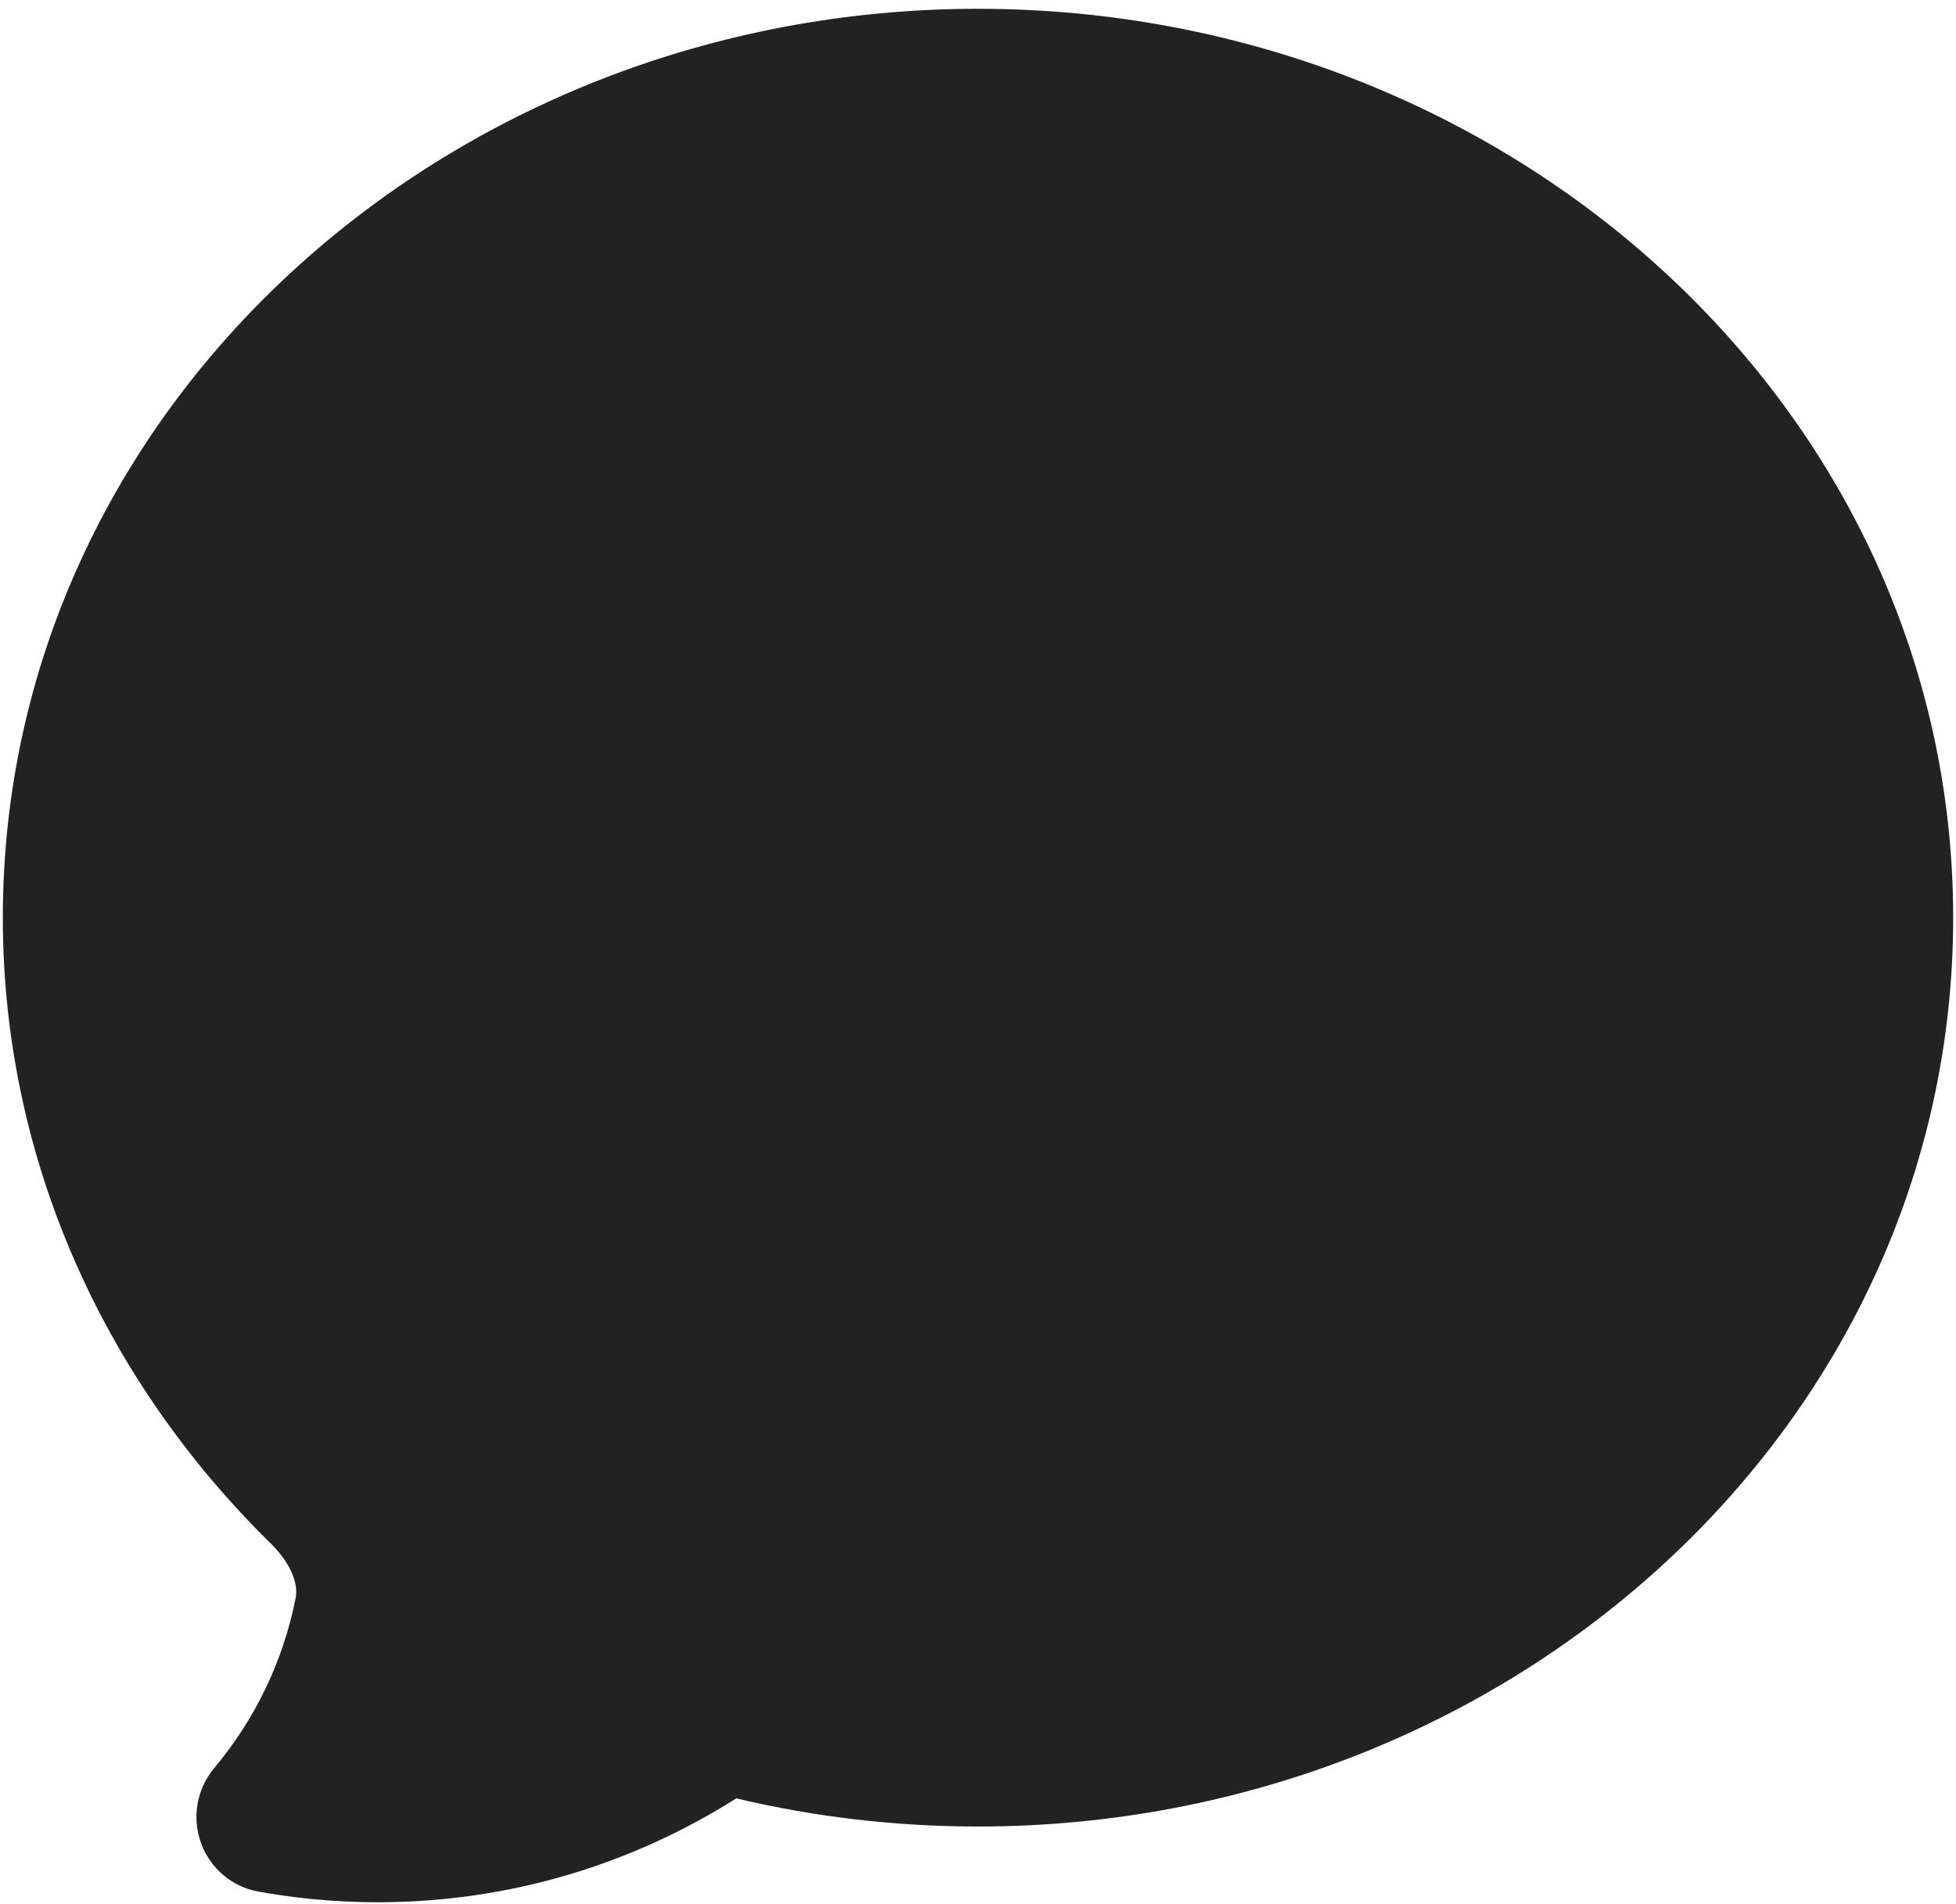
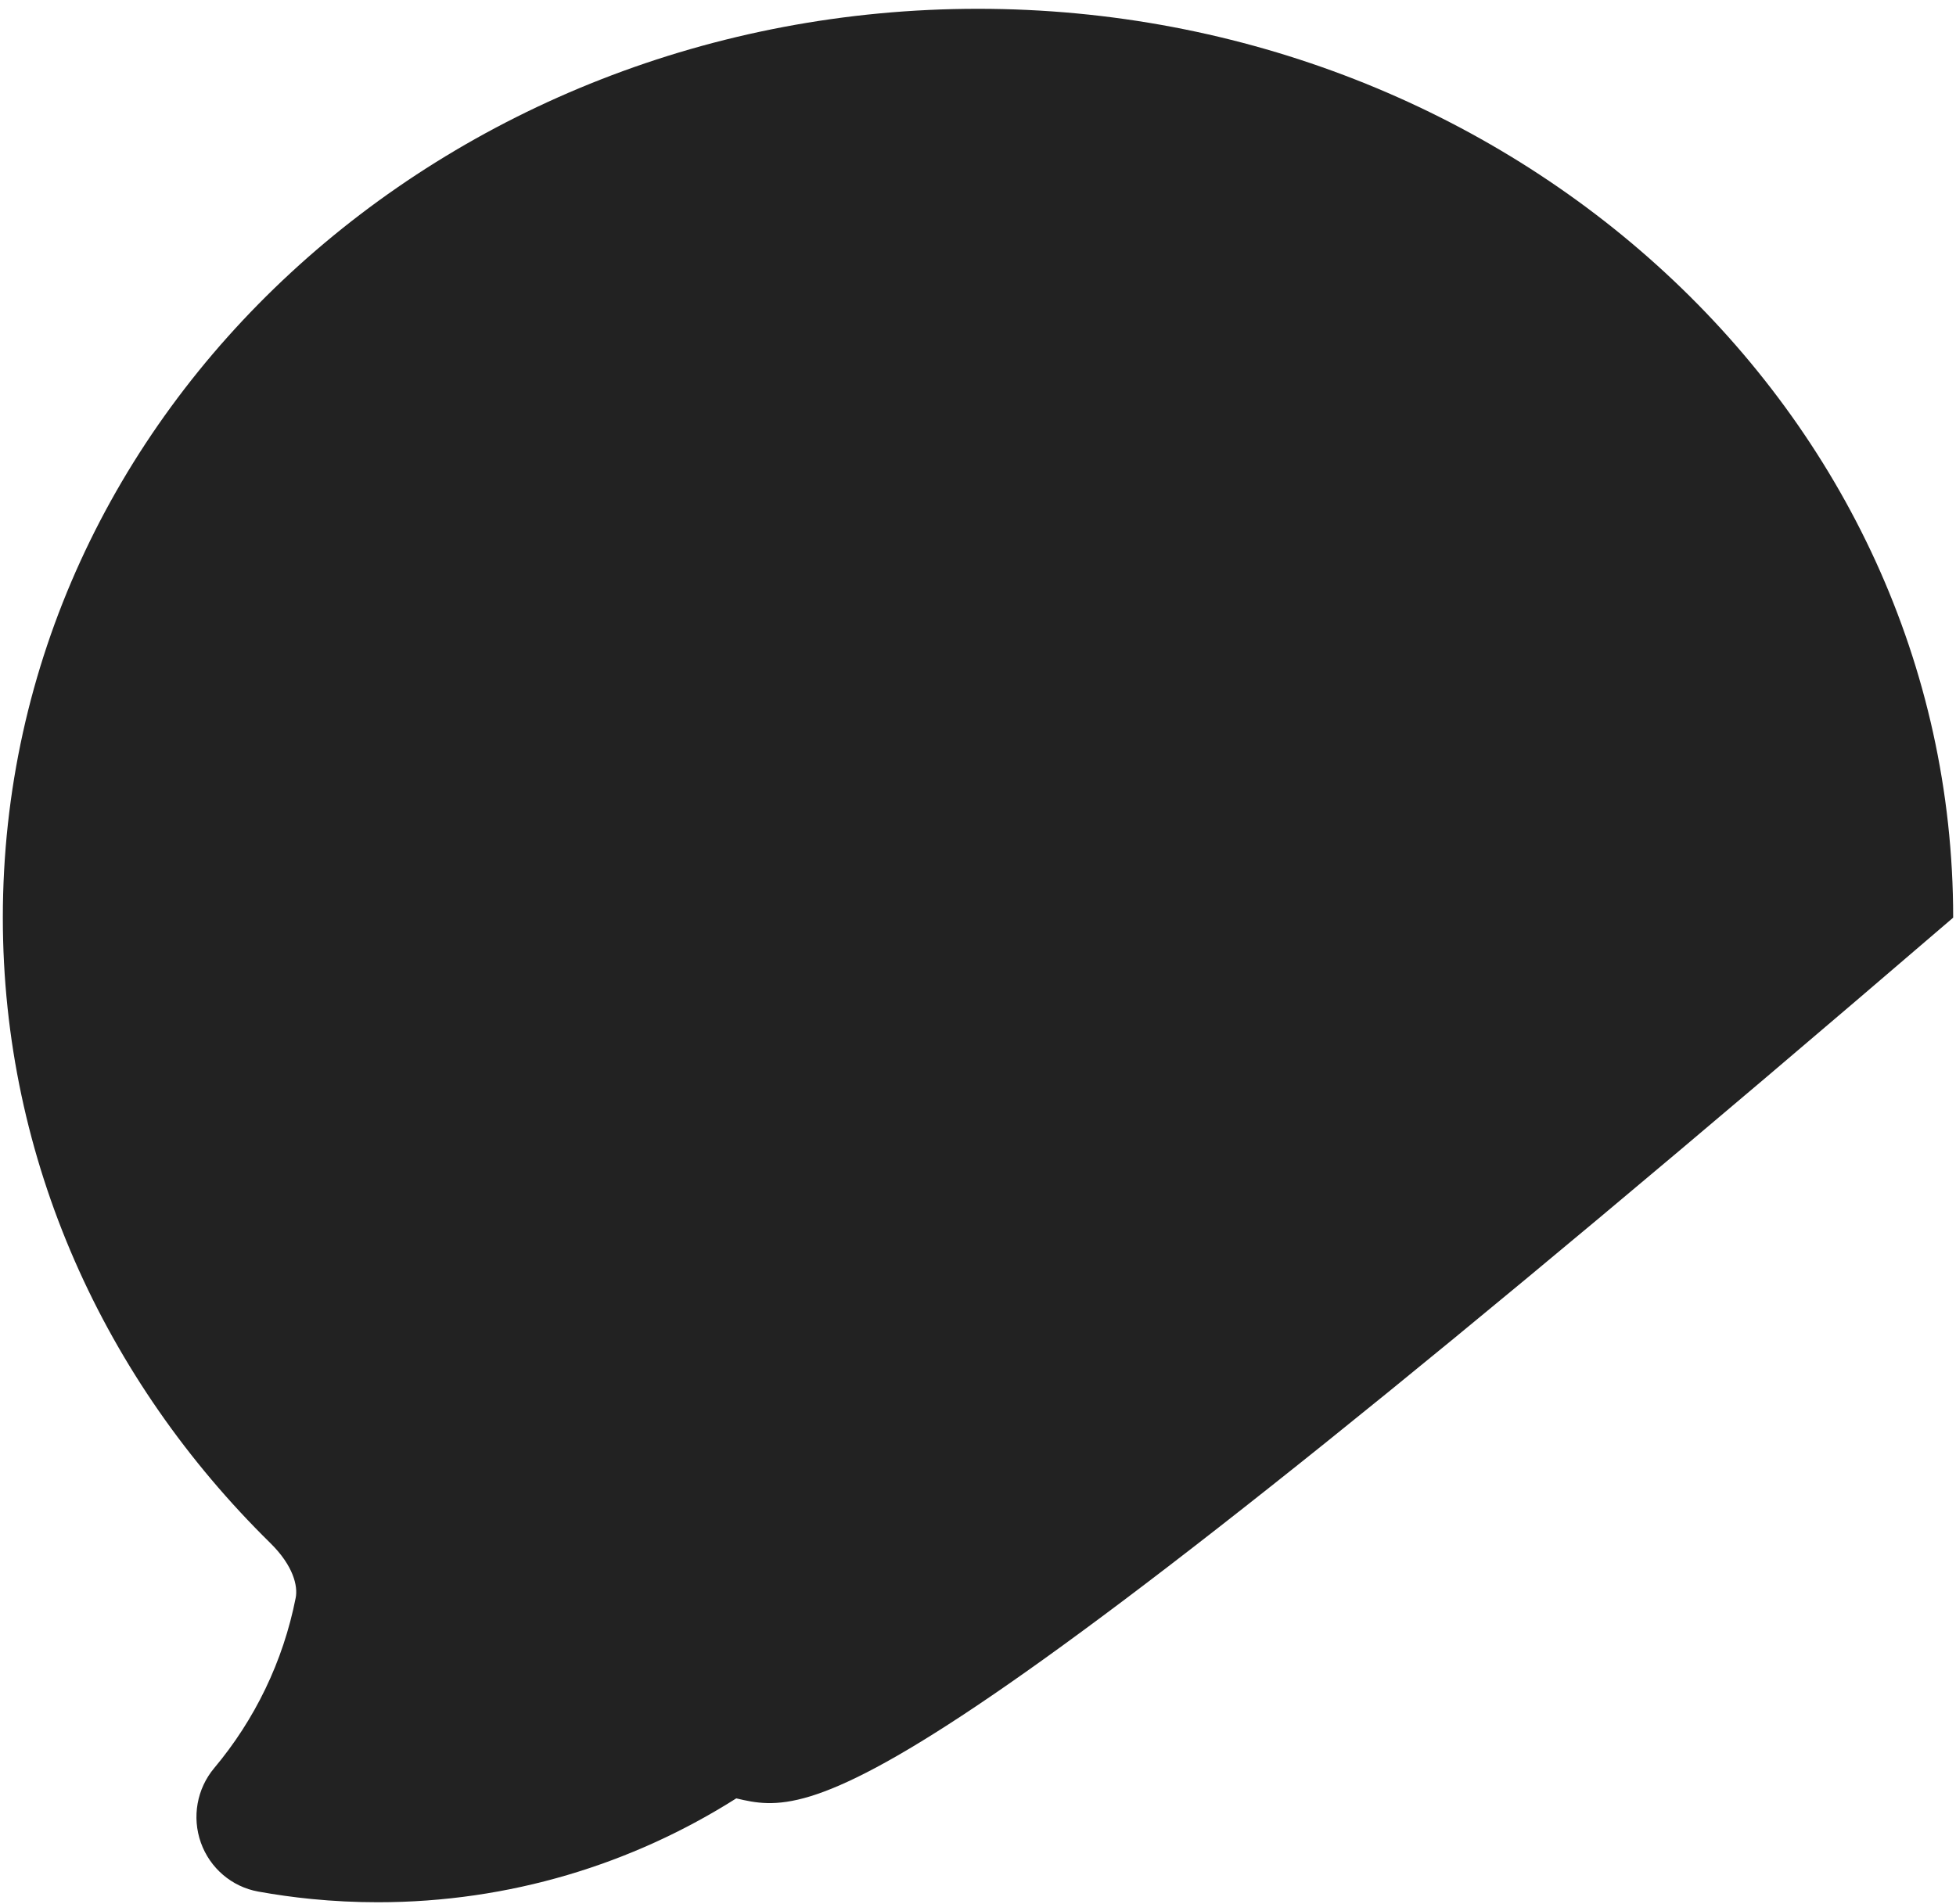
<svg xmlns="http://www.w3.org/2000/svg" width="152" height="148" viewBox="0 0 152 148" fill="none">
-   <path fill-rule="evenodd" clip-rule="evenodd" d="M24.212 147.599C22.816 147.461 21.433 147.268 20.068 147.021C18.015 146.65 16.316 145.201 15.61 143.22C14.904 141.238 15.299 139.028 16.647 137.421C19.782 133.685 22.002 129.159 22.979 124.186C23.157 123.281 22.804 121.7 21.001 119.927C8.183 107.328 0.22 90.229 0.22 71.324C0.22 31.839 34.636 0.684 76 0.684C117.365 0.684 151.78 31.839 151.78 71.324C151.78 110.809 117.365 141.965 76 141.965C69.524 141.965 63.229 141.207 57.216 139.777C49.142 144.893 39.589 147.851 29.366 147.851C27.629 147.851 25.909 147.766 24.212 147.599Z" fill="#222222" />
+   <path fill-rule="evenodd" clip-rule="evenodd" d="M24.212 147.599C22.816 147.461 21.433 147.268 20.068 147.021C18.015 146.65 16.316 145.201 15.61 143.22C14.904 141.238 15.299 139.028 16.647 137.421C19.782 133.685 22.002 129.159 22.979 124.186C23.157 123.281 22.804 121.7 21.001 119.927C8.183 107.328 0.22 90.229 0.22 71.324C0.22 31.839 34.636 0.684 76 0.684C117.365 0.684 151.78 31.839 151.78 71.324C69.524 141.965 63.229 141.207 57.216 139.777C49.142 144.893 39.589 147.851 29.366 147.851C27.629 147.851 25.909 147.766 24.212 147.599Z" fill="#222222" />
</svg>